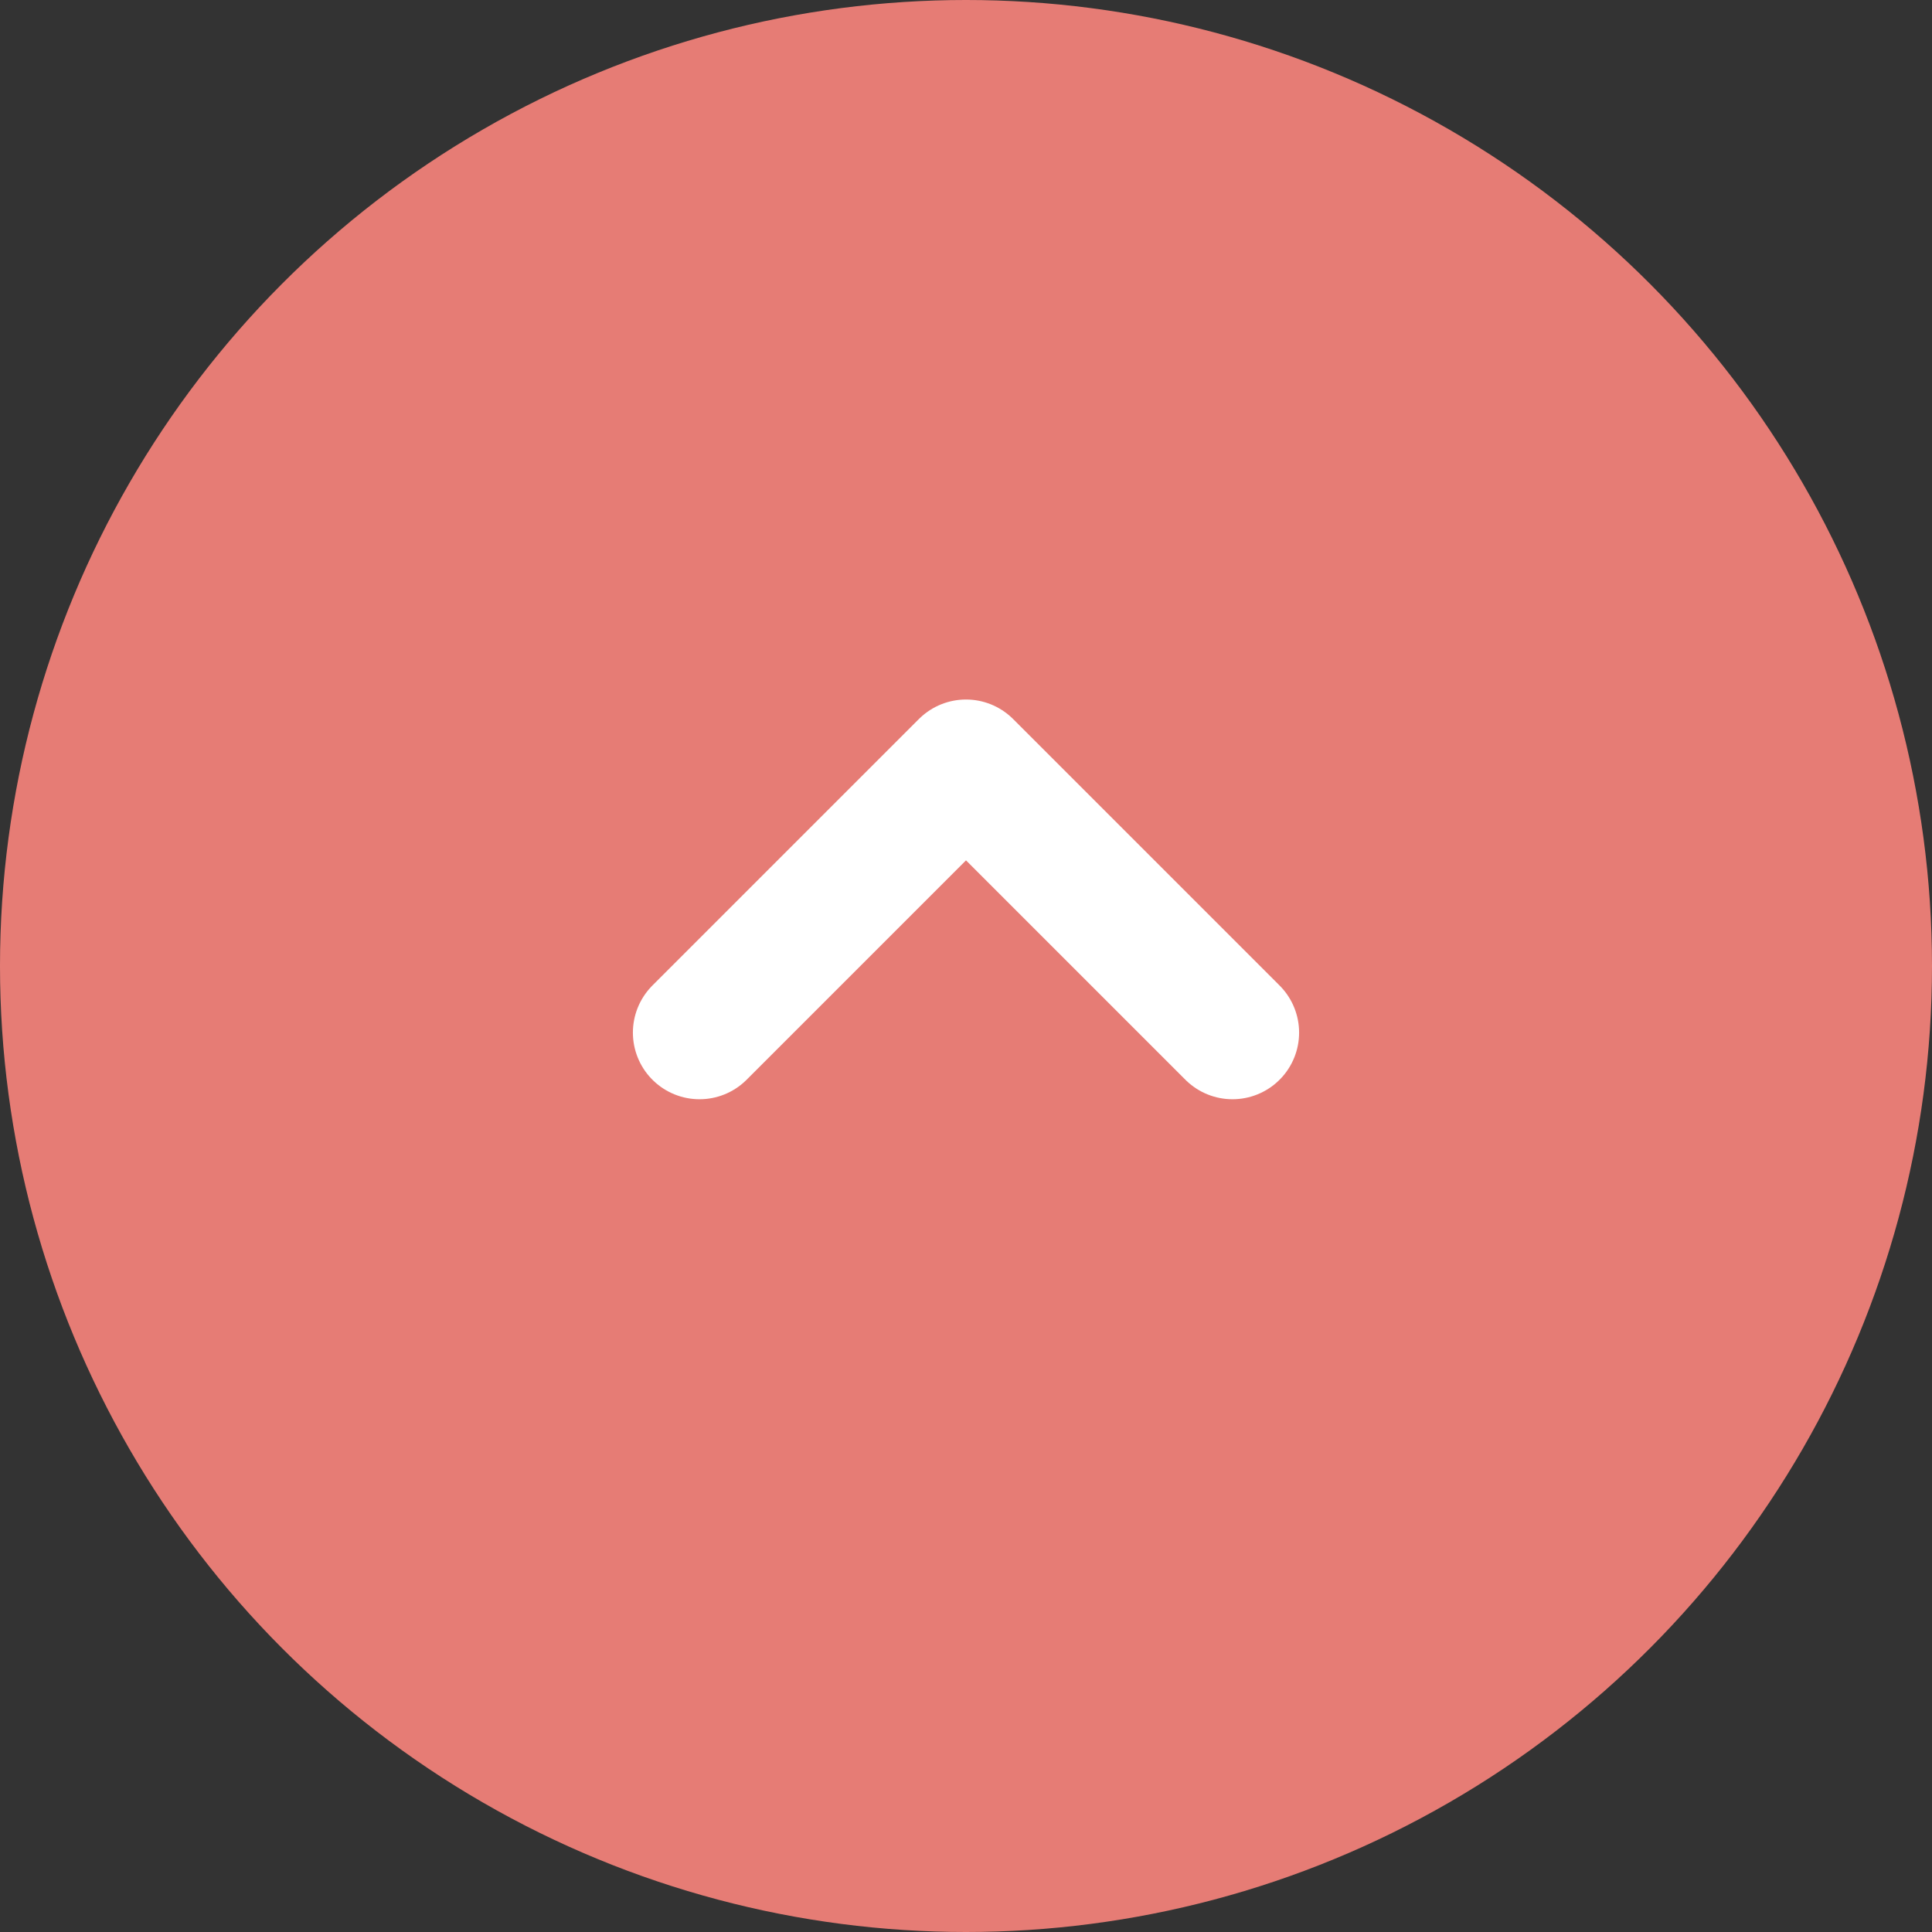
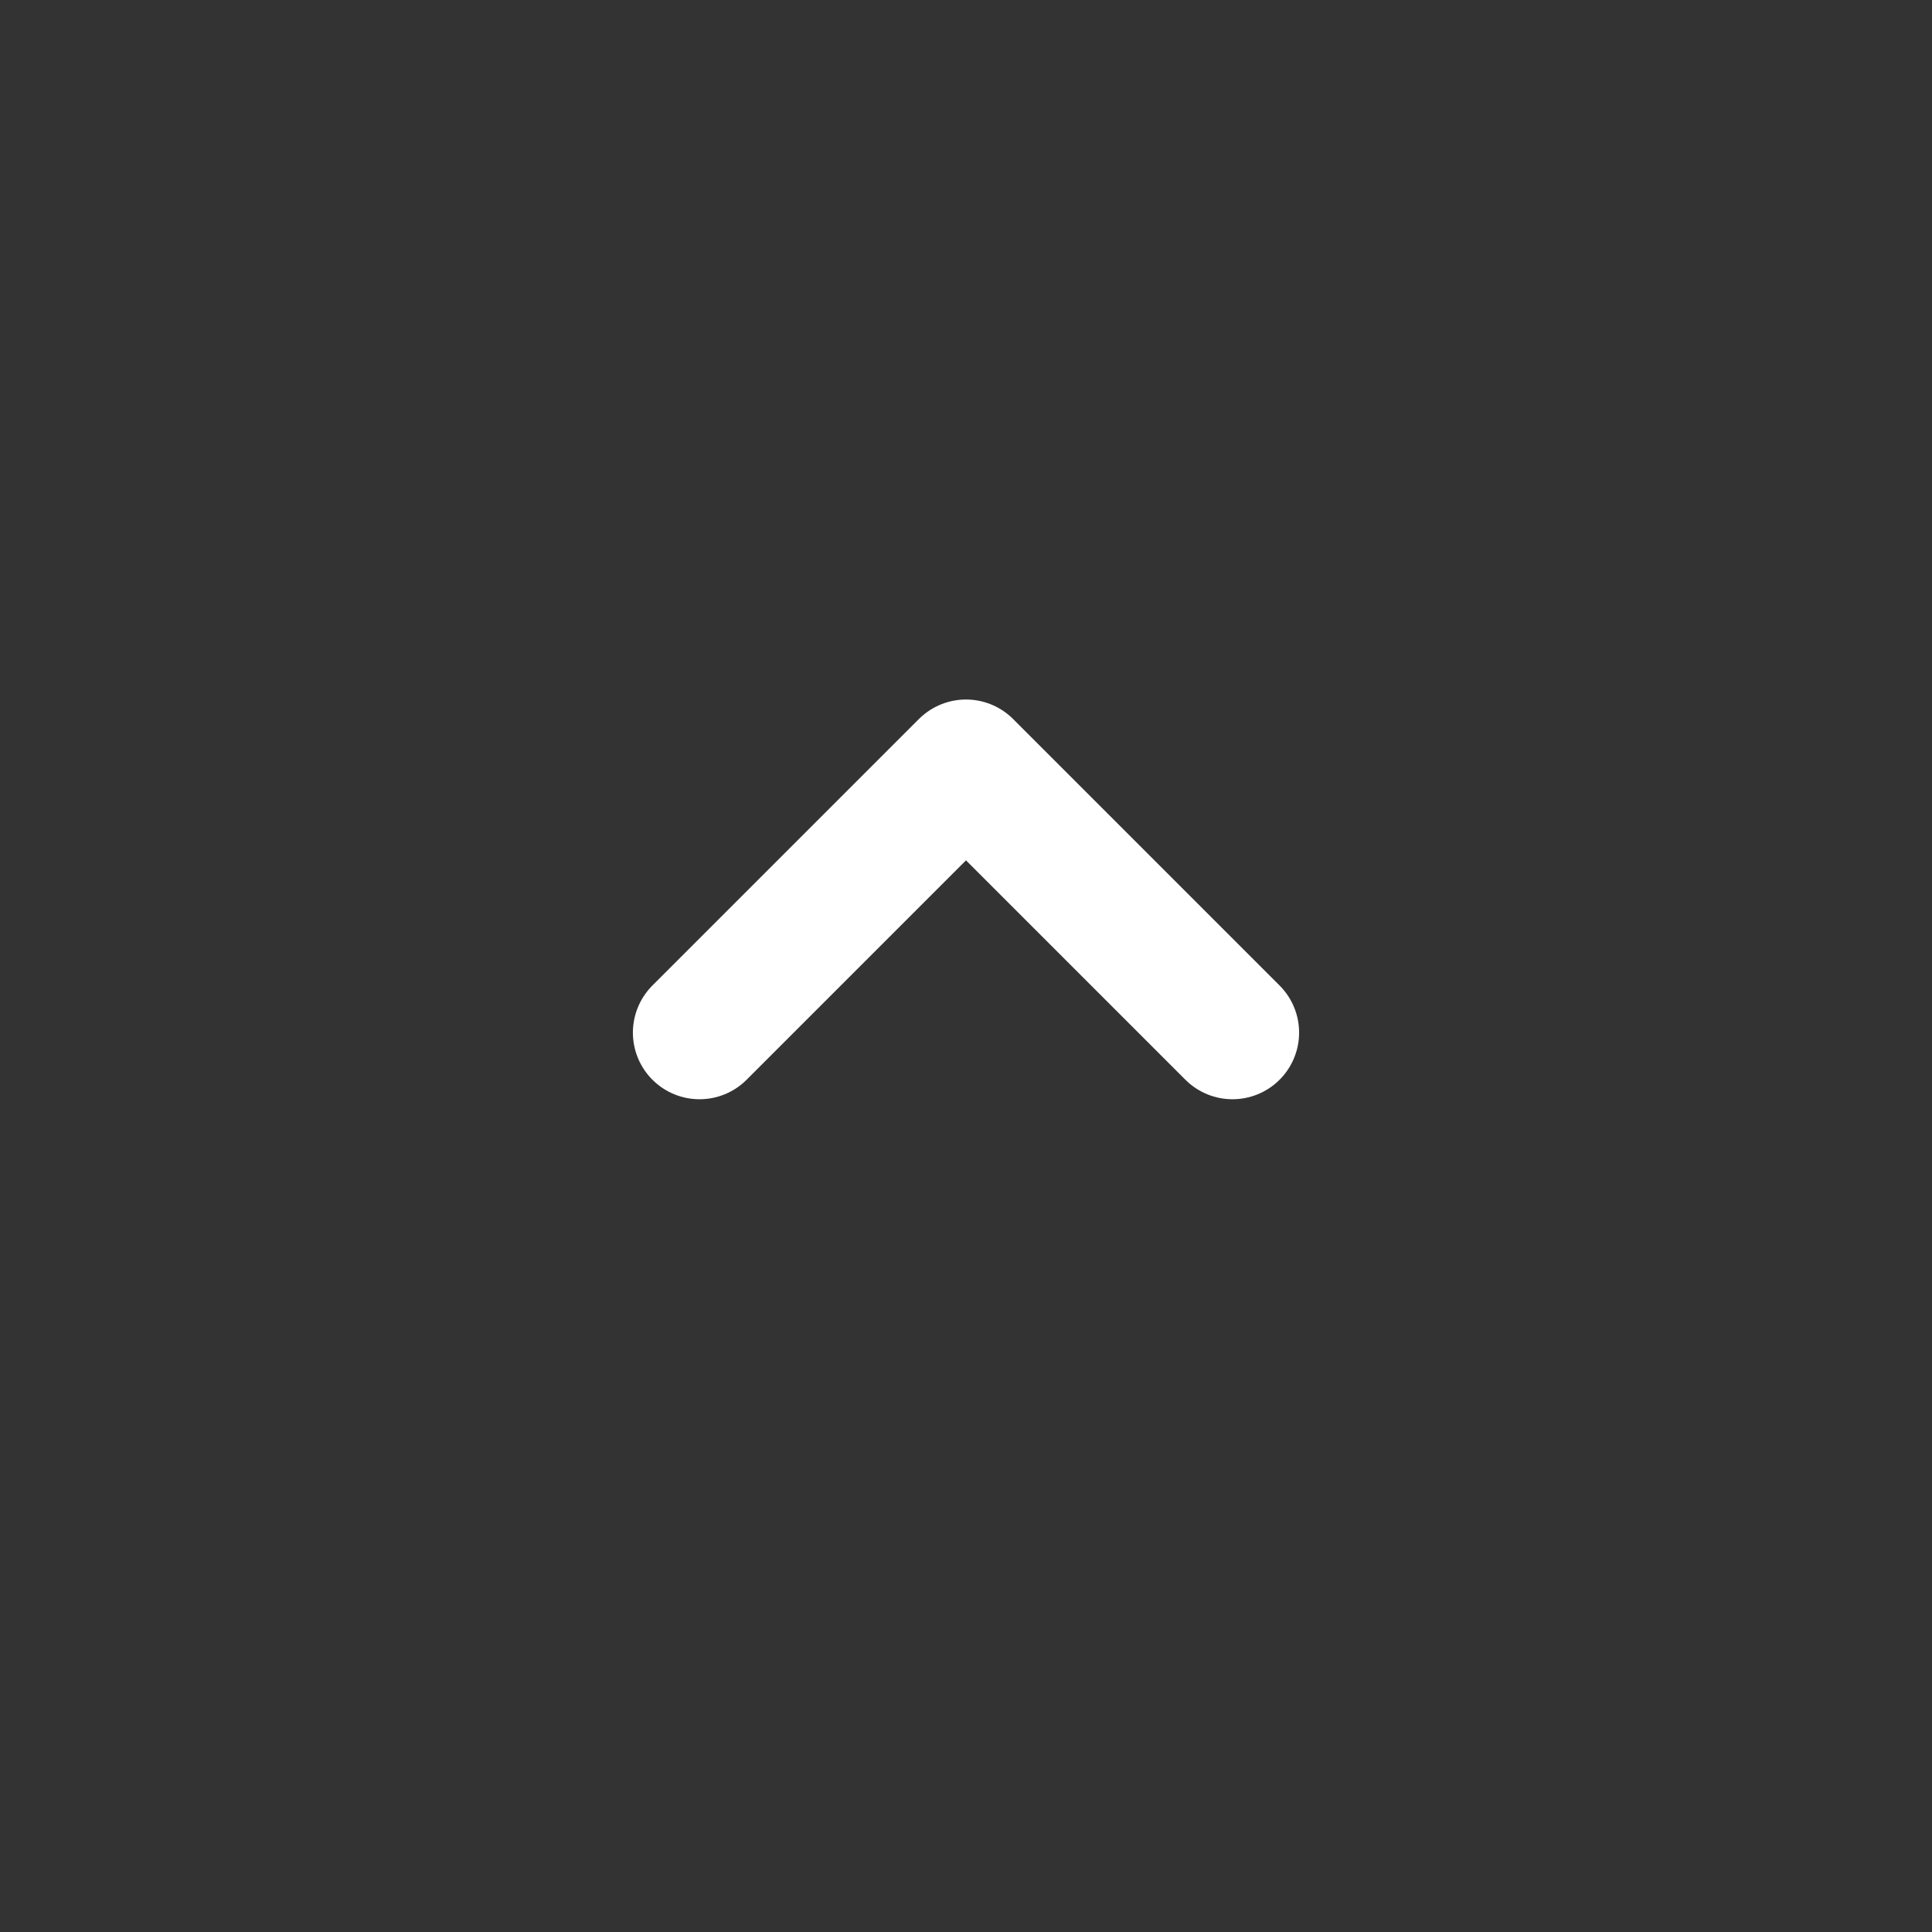
<svg xmlns="http://www.w3.org/2000/svg" width="58" height="58" viewBox="0 0 58 58">
  <rect x="0" y="0" width="58" height="58" fill="#333333" stroke="none" />
  <g transform="translate(58 58) rotate(180)">
-     <circle cx="29" cy="29" r="29" fill="#fa847d" opacity="0.9" />
    <path d="M484.864,90.639l-8-8,8-8" transform="translate(-53.639 511.864) rotate(-90)" fill="none" stroke="#fff" stroke-linecap="round" stroke-linejoin="round" stroke-width="4" />
  </g>
</svg>